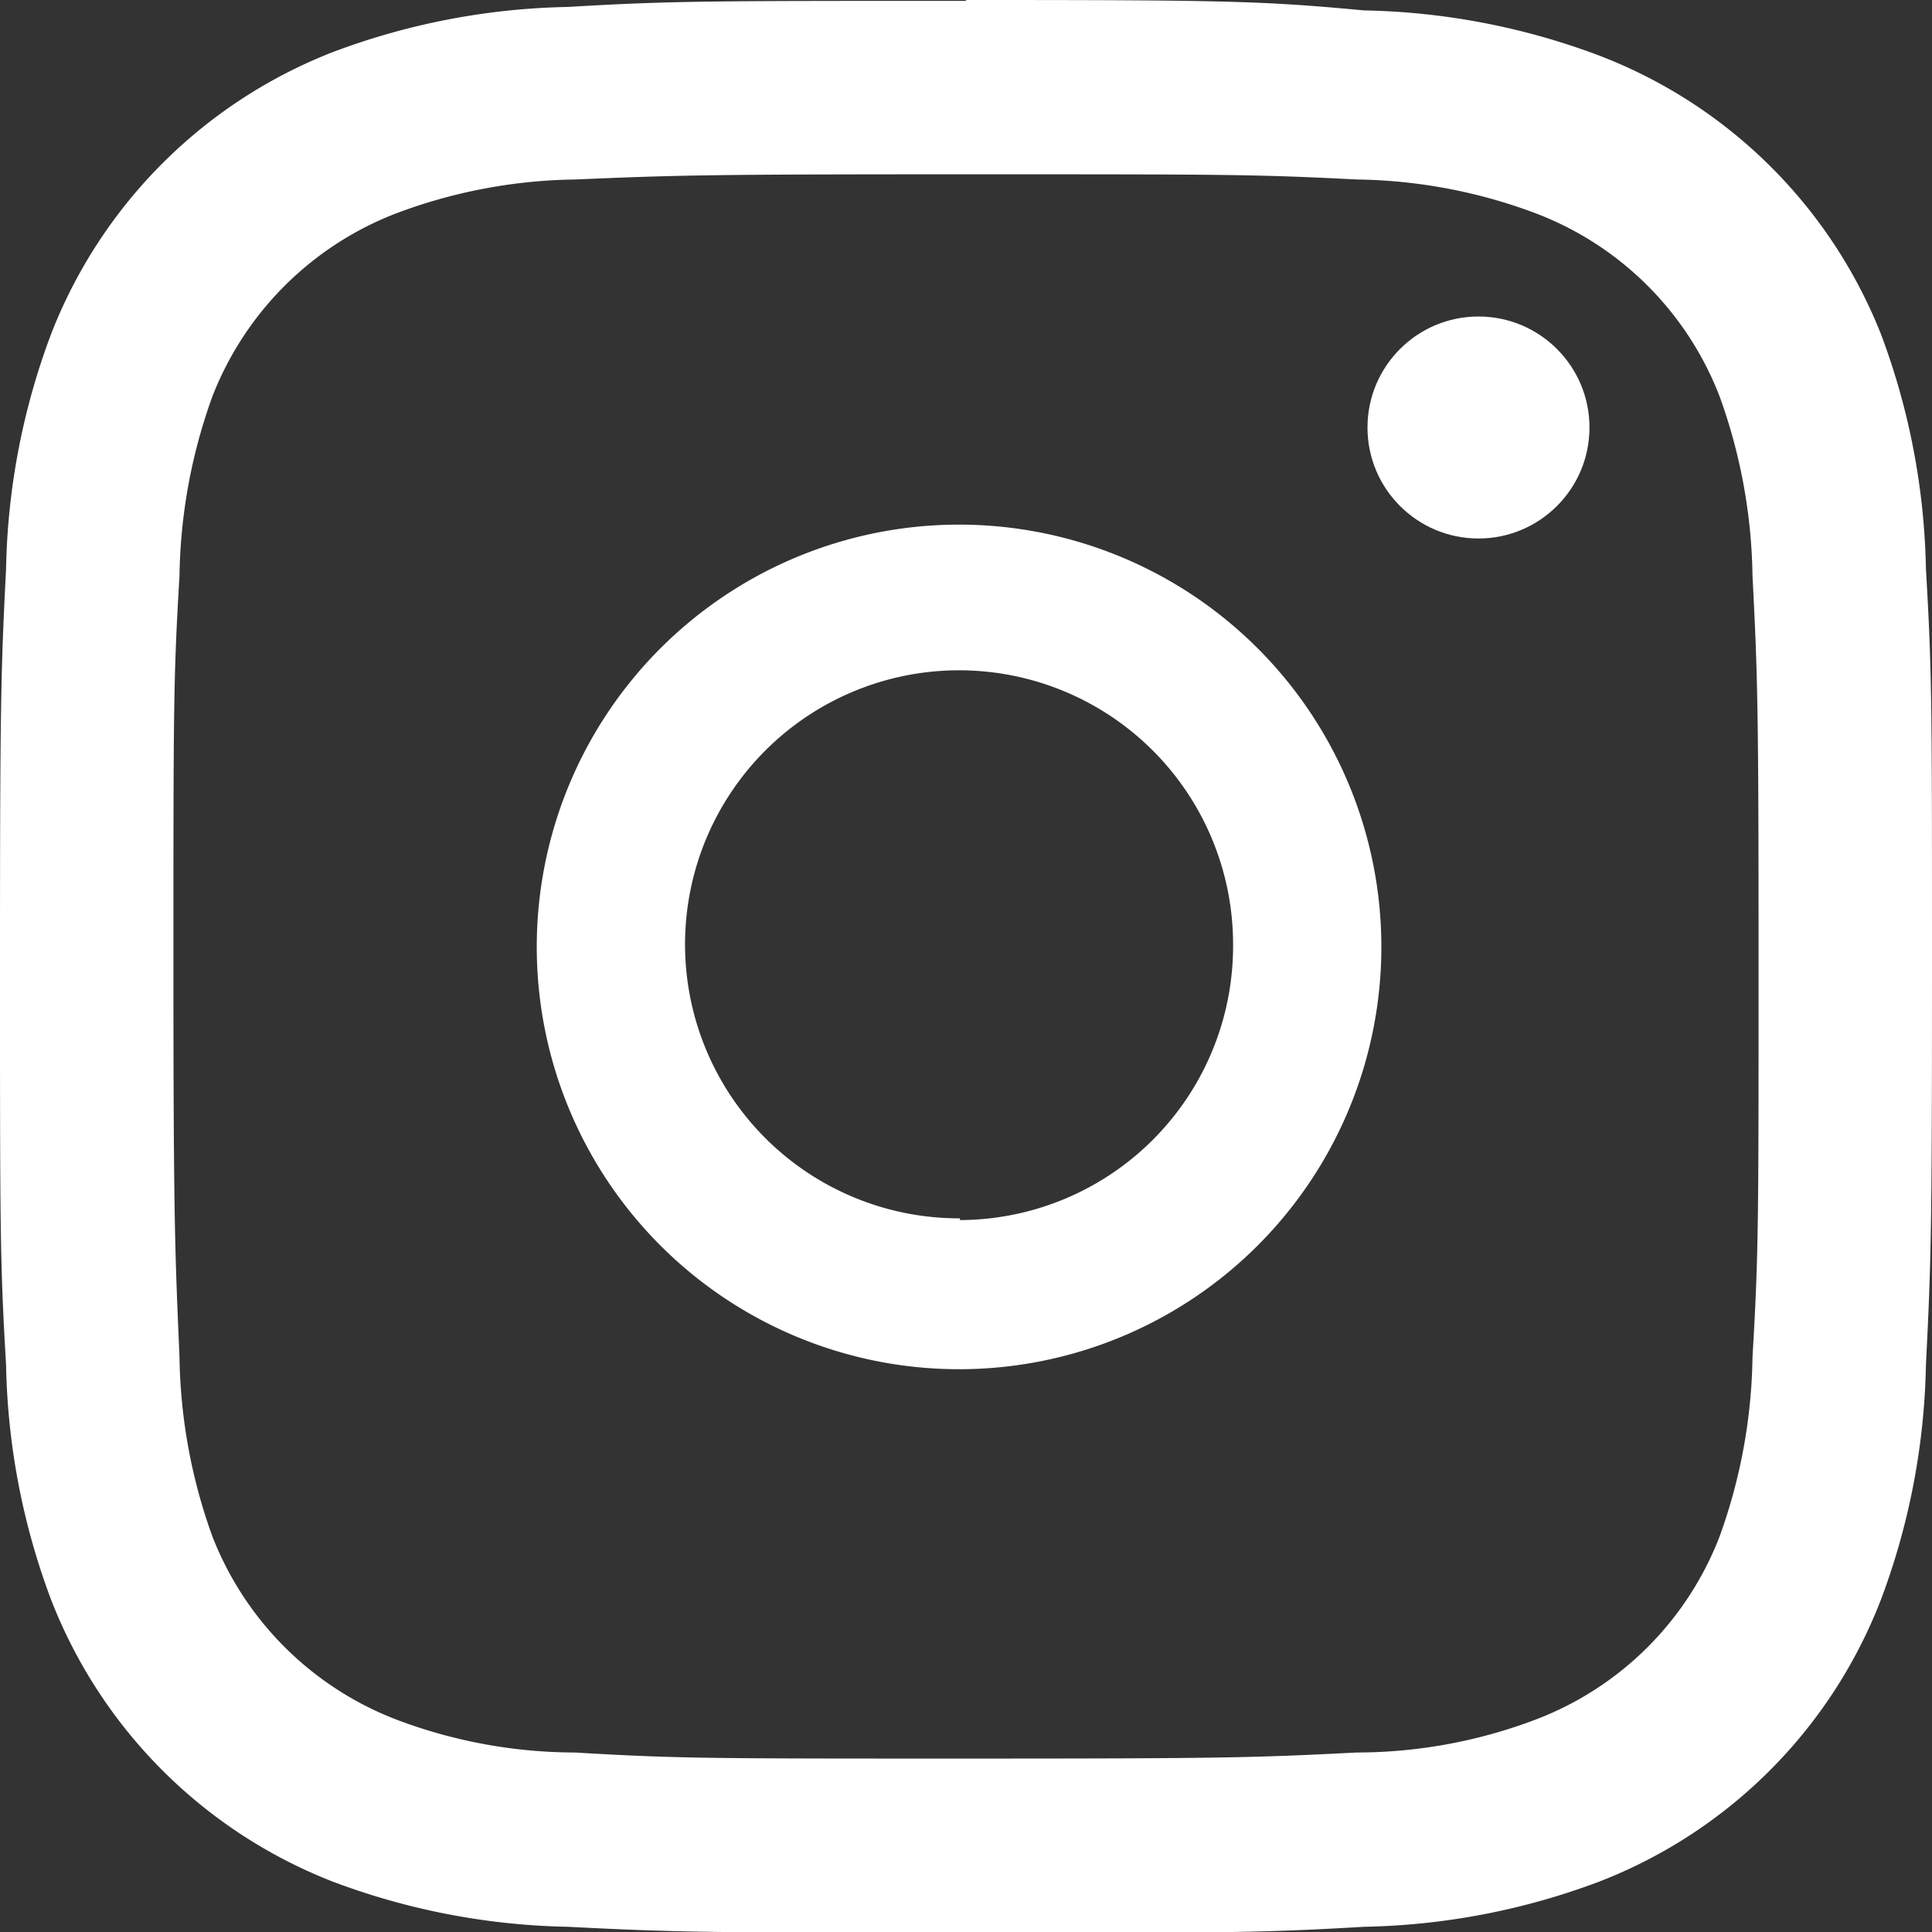
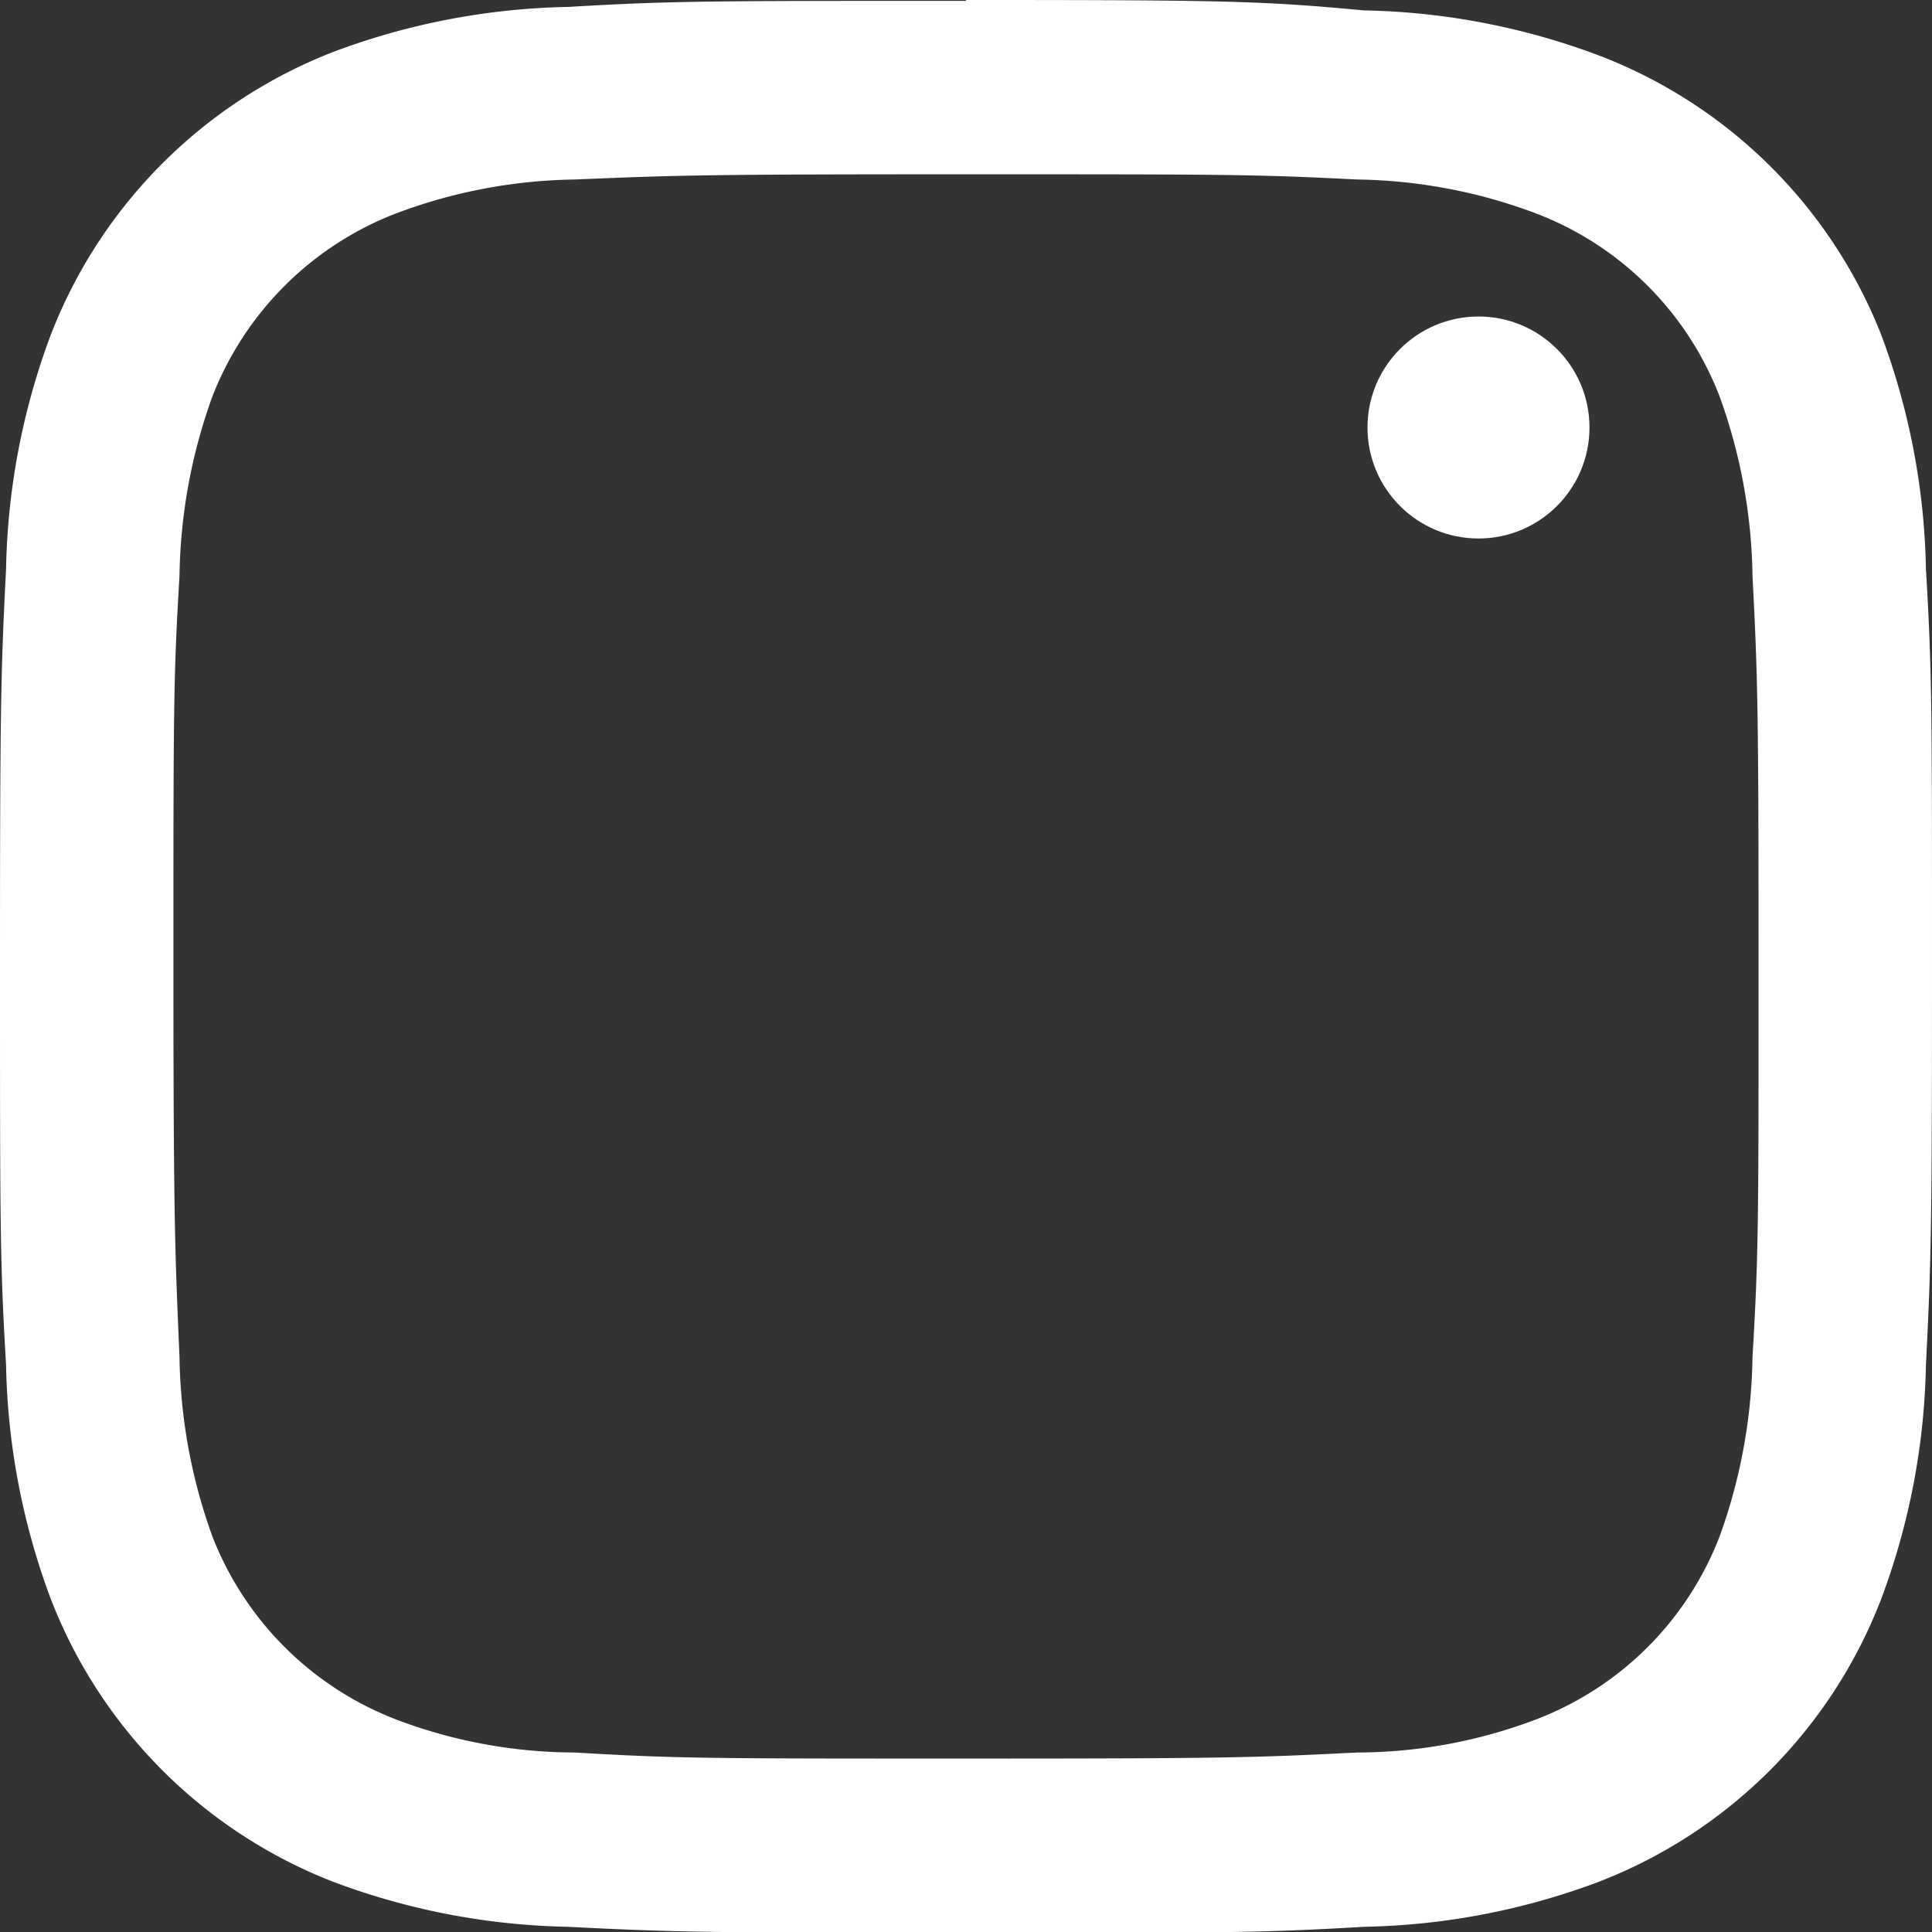
<svg xmlns="http://www.w3.org/2000/svg" id="Ebene_1" data-name="Ebene 1" viewBox="0 0 22.28 22.28">
  <rect x="0" y="0" width="22.28" height="22.28" fill="#333333" stroke="none" />
  <g id="Insta">
    <path id="Pfad_59" data-name="Pfad 59" d="M298,411.37c3,0,3.33,0,4.51.06a6.07,6.07,0,0,1,2.06.39,3.67,3.67,0,0,1,2.12,2.11,6.32,6.32,0,0,1,.38,2.07c.06,1.17.07,1.52.07,4.5s0,3.32-.07,4.51a6.32,6.32,0,0,1-.38,2.07,3.67,3.67,0,0,1-2.12,2.11,5.83,5.83,0,0,1-2.06.38c-1.18.06-1.53.07-4.51.07s-3.33,0-4.51-.07a5.83,5.83,0,0,1-2.06-.38,3.7,3.7,0,0,1-2.12-2.11,6.32,6.32,0,0,1-.38-2.07c-.05-1.17-.07-1.53-.07-4.51s0-3.32.07-4.5a6.32,6.32,0,0,1,.38-2.07,3.7,3.7,0,0,1,2.12-2.11,6.07,6.07,0,0,1,2.06-.39c1.18-.05,1.53-.06,4.51-.06m0-2c-3,0-3.4,0-4.59.07a8.1,8.1,0,0,0-2.71.52,5.71,5.71,0,0,0-3.25,3.25,8.1,8.1,0,0,0-.52,2.71c-.06,1.18-.07,1.57-.07,4.59s0,3.4.07,4.59a8.1,8.1,0,0,0,.52,2.71,5.71,5.71,0,0,0,3.25,3.25,8.1,8.1,0,0,0,2.71.52c1.18.06,1.57.07,4.59.07s3.4,0,4.59-.07a8.1,8.1,0,0,0,2.71-.52,5.68,5.68,0,0,0,3.25-3.25,8.1,8.1,0,0,0,.52-2.71c.06-1.18.07-1.57.07-4.59s0-3.4-.07-4.59a8.1,8.1,0,0,0-.52-2.71A5.68,5.68,0,0,0,305.3,410a8.1,8.1,0,0,0-2.71-.52C301.41,409.37,301,409.36,298,409.36Z" transform="translate(-286.86 -409.36)" style="fill:#fff" />
-     <path id="Pfad_60" data-name="Pfad 60" d="M297.93,415.41a4.87,4.87,0,1,0,4.86,4.86h0A4.87,4.87,0,0,0,297.93,415.41Zm0,8a3.16,3.16,0,1,1,3.15-3.16h0A3.16,3.16,0,0,1,297.93,423.43Z" transform="translate(-286.86 -409.36)" style="fill:#fff" />
    <circle id="Ellipse_5" data-name="Ellipse 5" cx="17.05" cy="4.93" r="1.28" style="fill:#fff" />
  </g>
</svg>